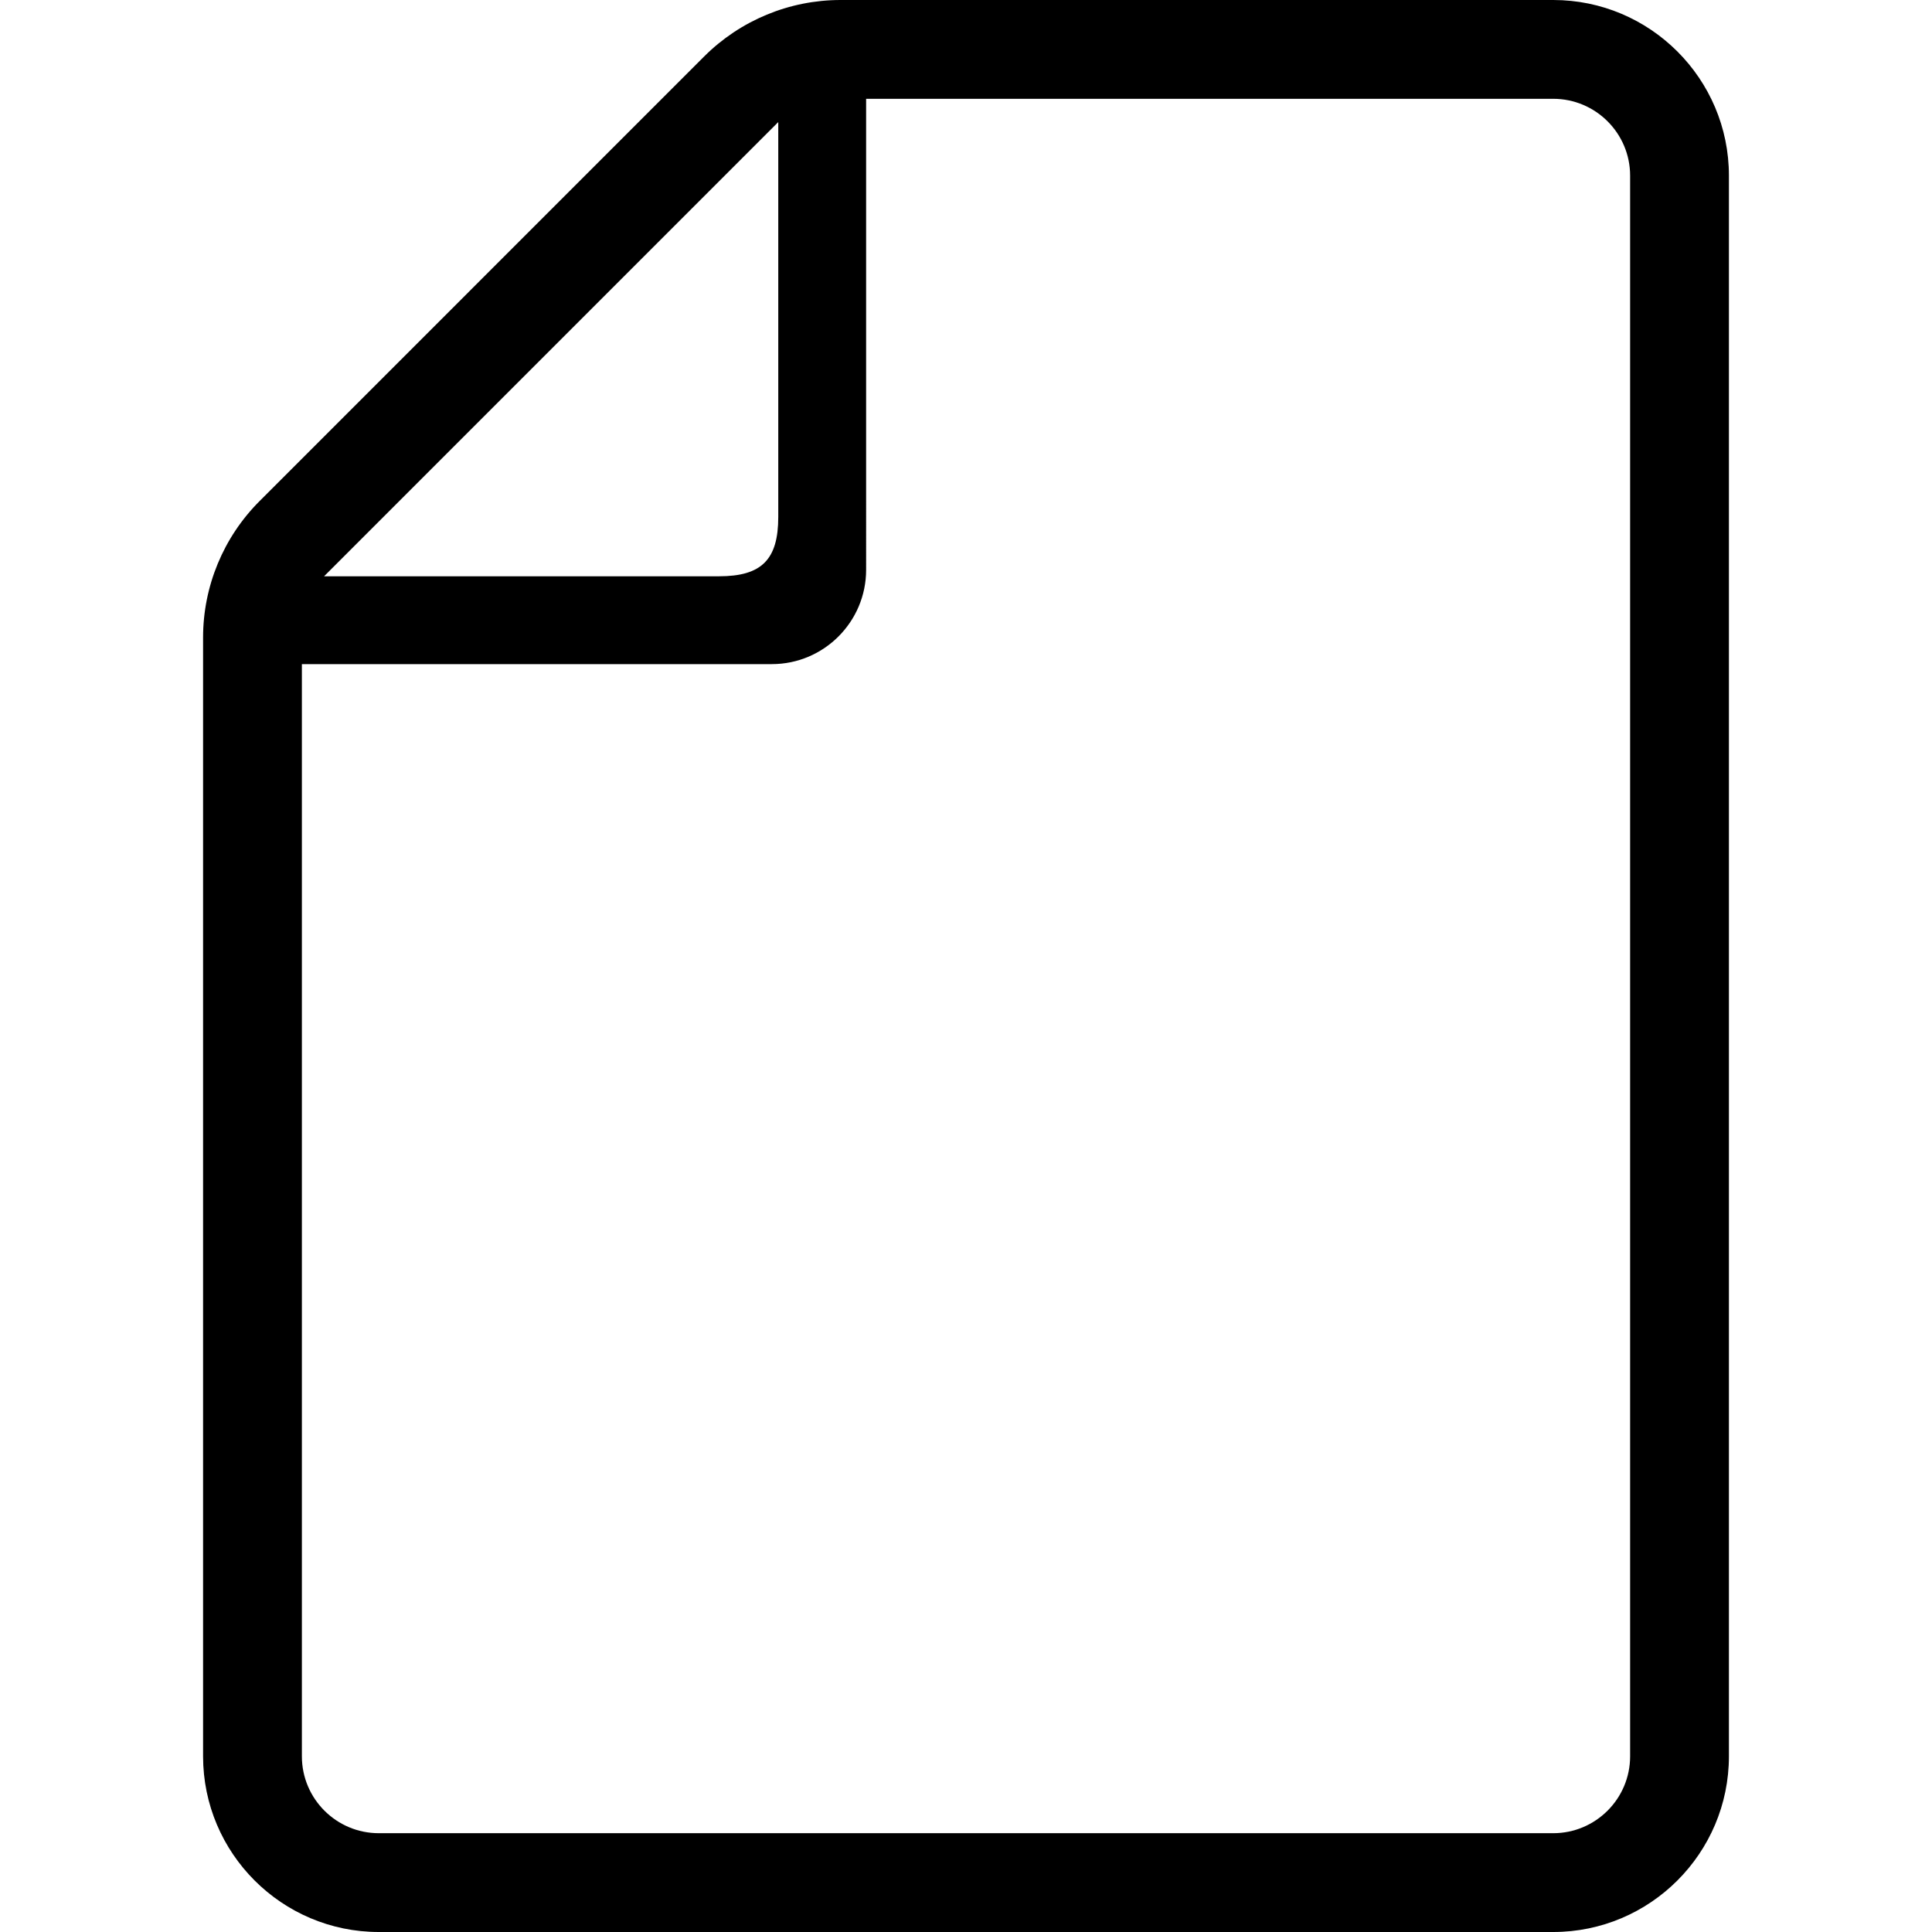
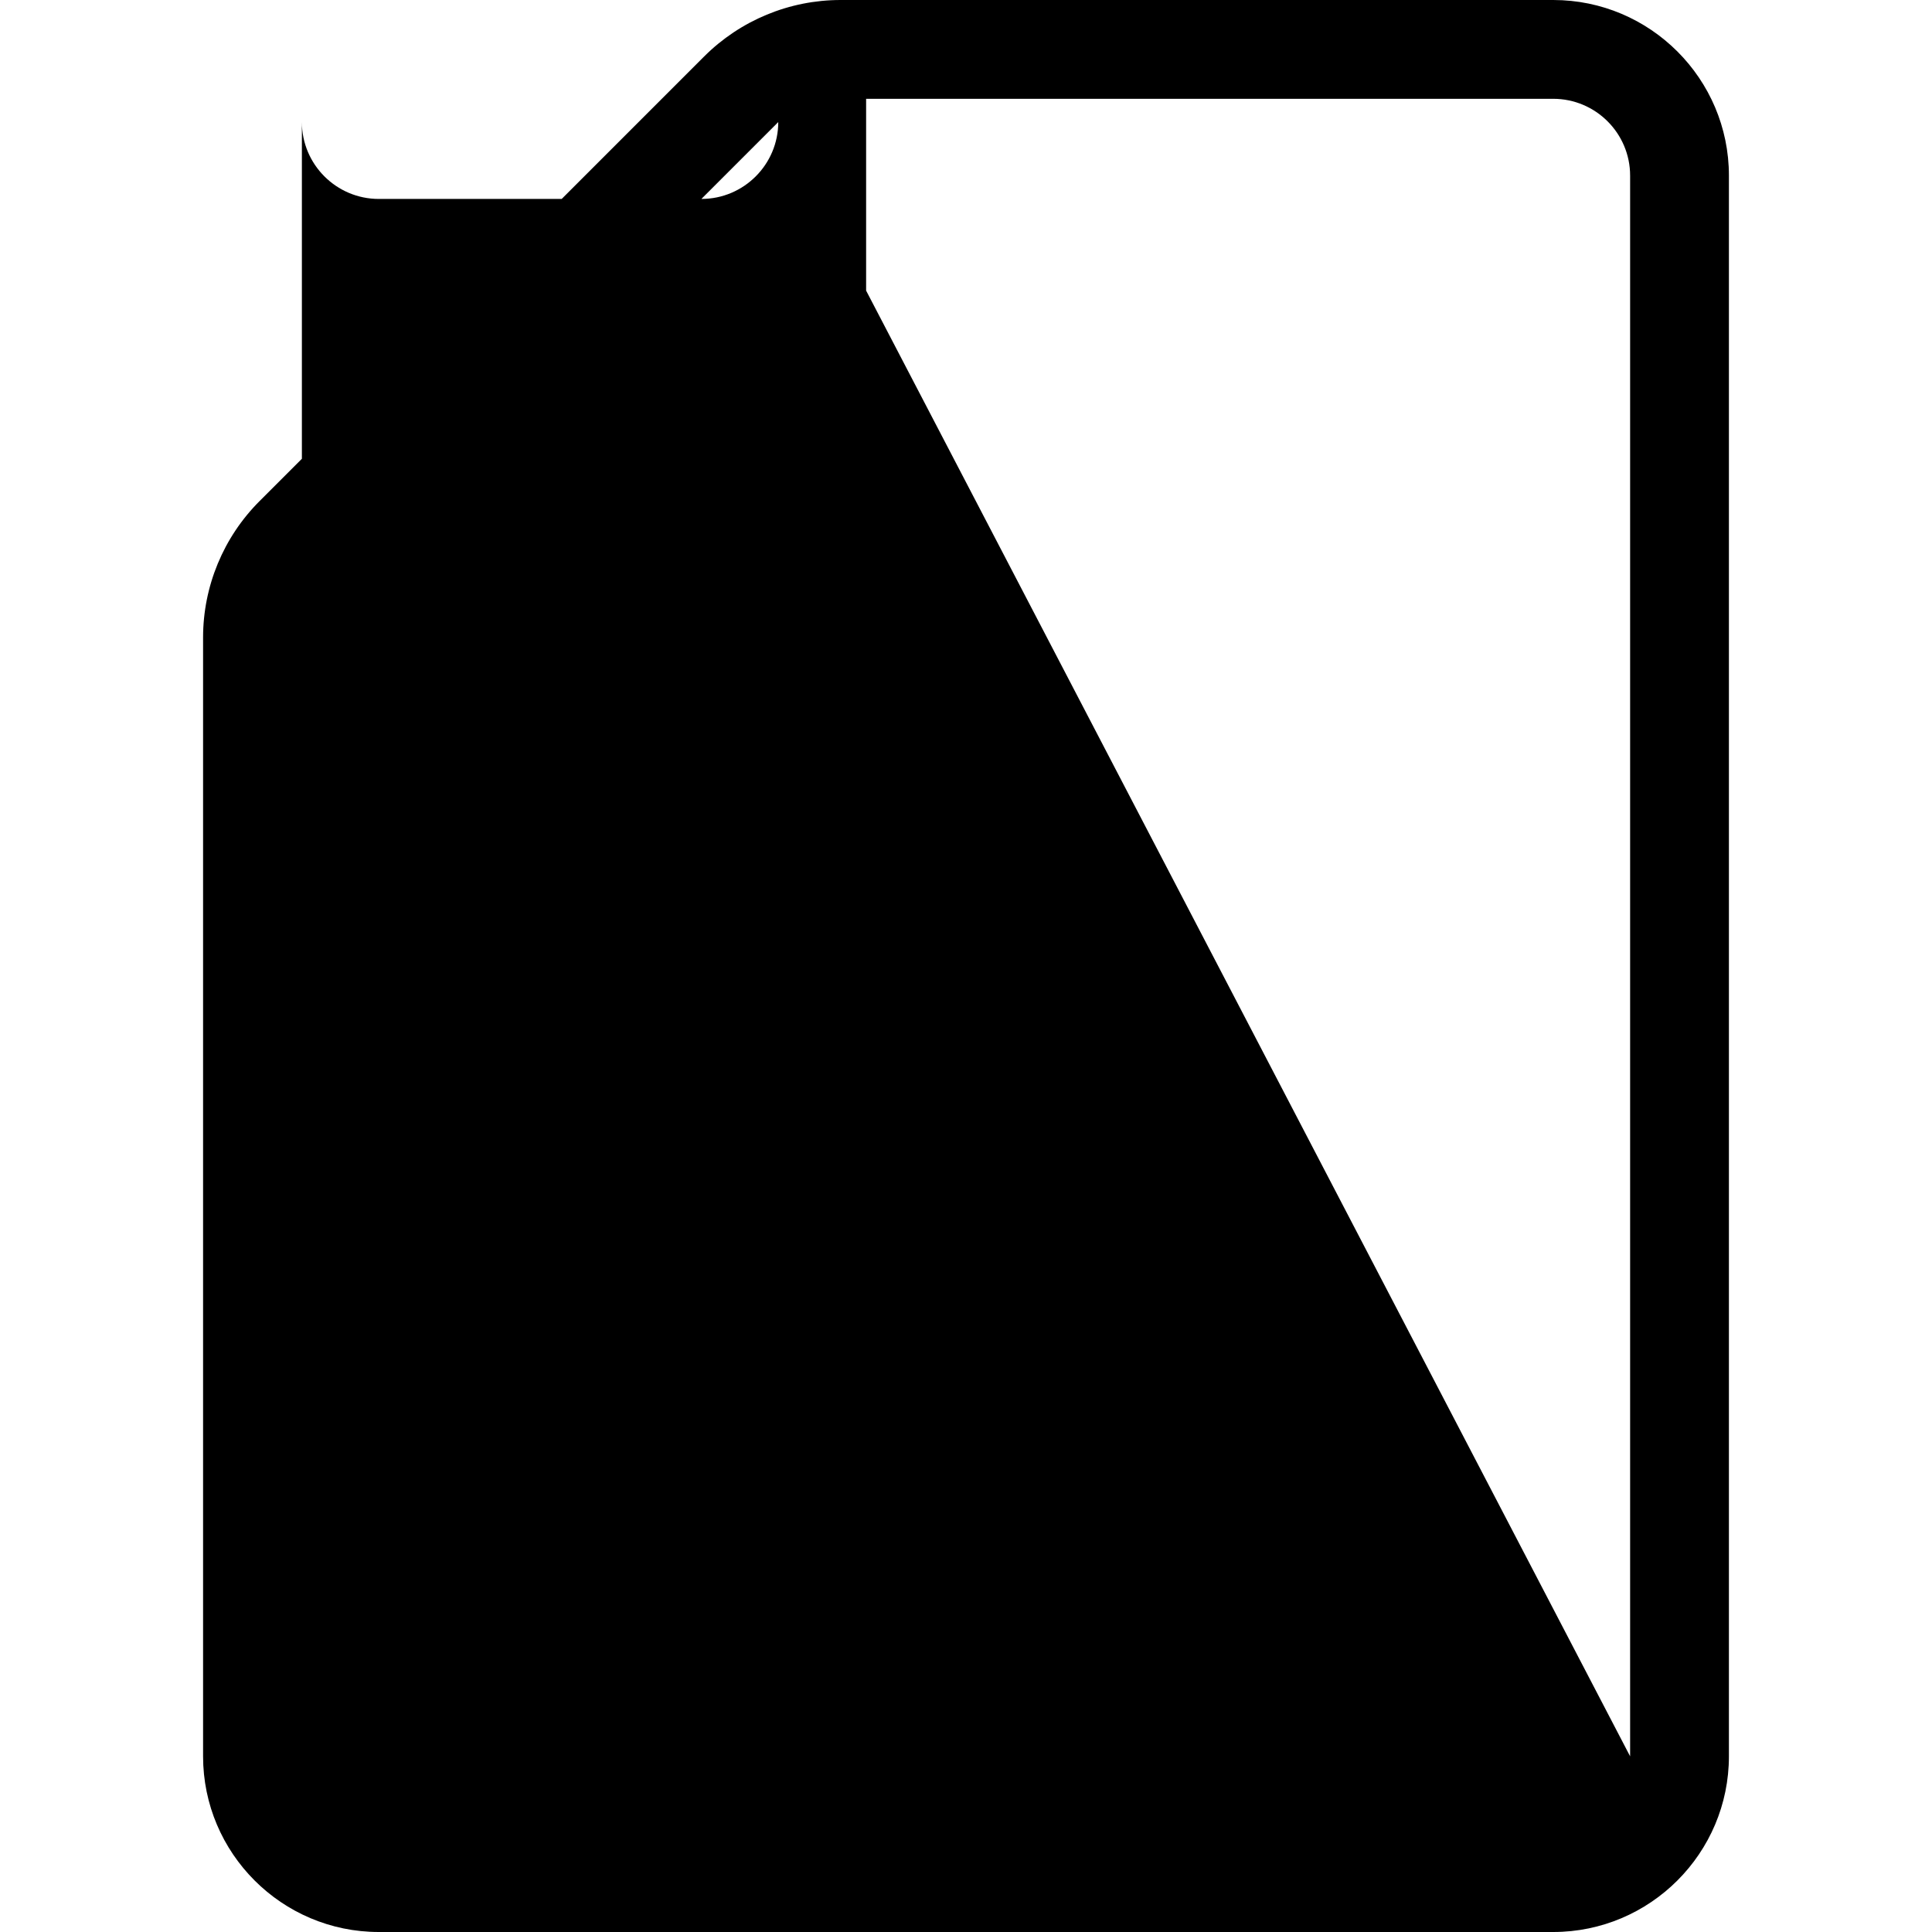
<svg xmlns="http://www.w3.org/2000/svg" height="800px" width="800px" version="1.1" id="_x32_" viewBox="0 0 512 512" xml:space="preserve">
  <style type="text/css">
	.st0{fill:#000000;}
</style>
  <g>
-     <path class="st0" d="M411.626,0H222.754c-13.552,0-26.56,5.39-36.148,14.969L68.794,132.788   c-9.594,9.587-14.976,22.596-14.976,36.156v296.5c0,25.67,20.892,46.556,46.564,46.556h311.243   c25.664,0,46.556-20.886,46.556-46.556V46.542C458.182,20.878,437.289,0,411.626,0z M206.248,32.349v104.652   c0,11.313-4.402,15.722-15.715,15.722H85.881L206.248,32.349z M431.998,465.444c0,11.237-9.142,20.372-20.372,20.372H100.382   c-11.245,0-20.38-9.135-20.38-20.372V175.998h124.55c13.77,0,24.978-11.207,24.978-24.985V26.184h182.096   c11.23,0,20.372,9.127,20.372,20.358V465.444z" />
+     <path class="st0" d="M411.626,0H222.754c-13.552,0-26.56,5.39-36.148,14.969L68.794,132.788   c-9.594,9.587-14.976,22.596-14.976,36.156v296.5c0,25.67,20.892,46.556,46.564,46.556h311.243   c25.664,0,46.556-20.886,46.556-46.556V46.542C458.182,20.878,437.289,0,411.626,0z M206.248,32.349v104.652   c0,11.313-4.402,15.722-15.715,15.722H85.881L206.248,32.349z c0,11.237-9.142,20.372-20.372,20.372H100.382   c-11.245,0-20.38-9.135-20.38-20.372V175.998h124.55c13.77,0,24.978-11.207,24.978-24.985V26.184h182.096   c11.23,0,20.372,9.127,20.372,20.358V465.444z" />
  </g>
</svg>